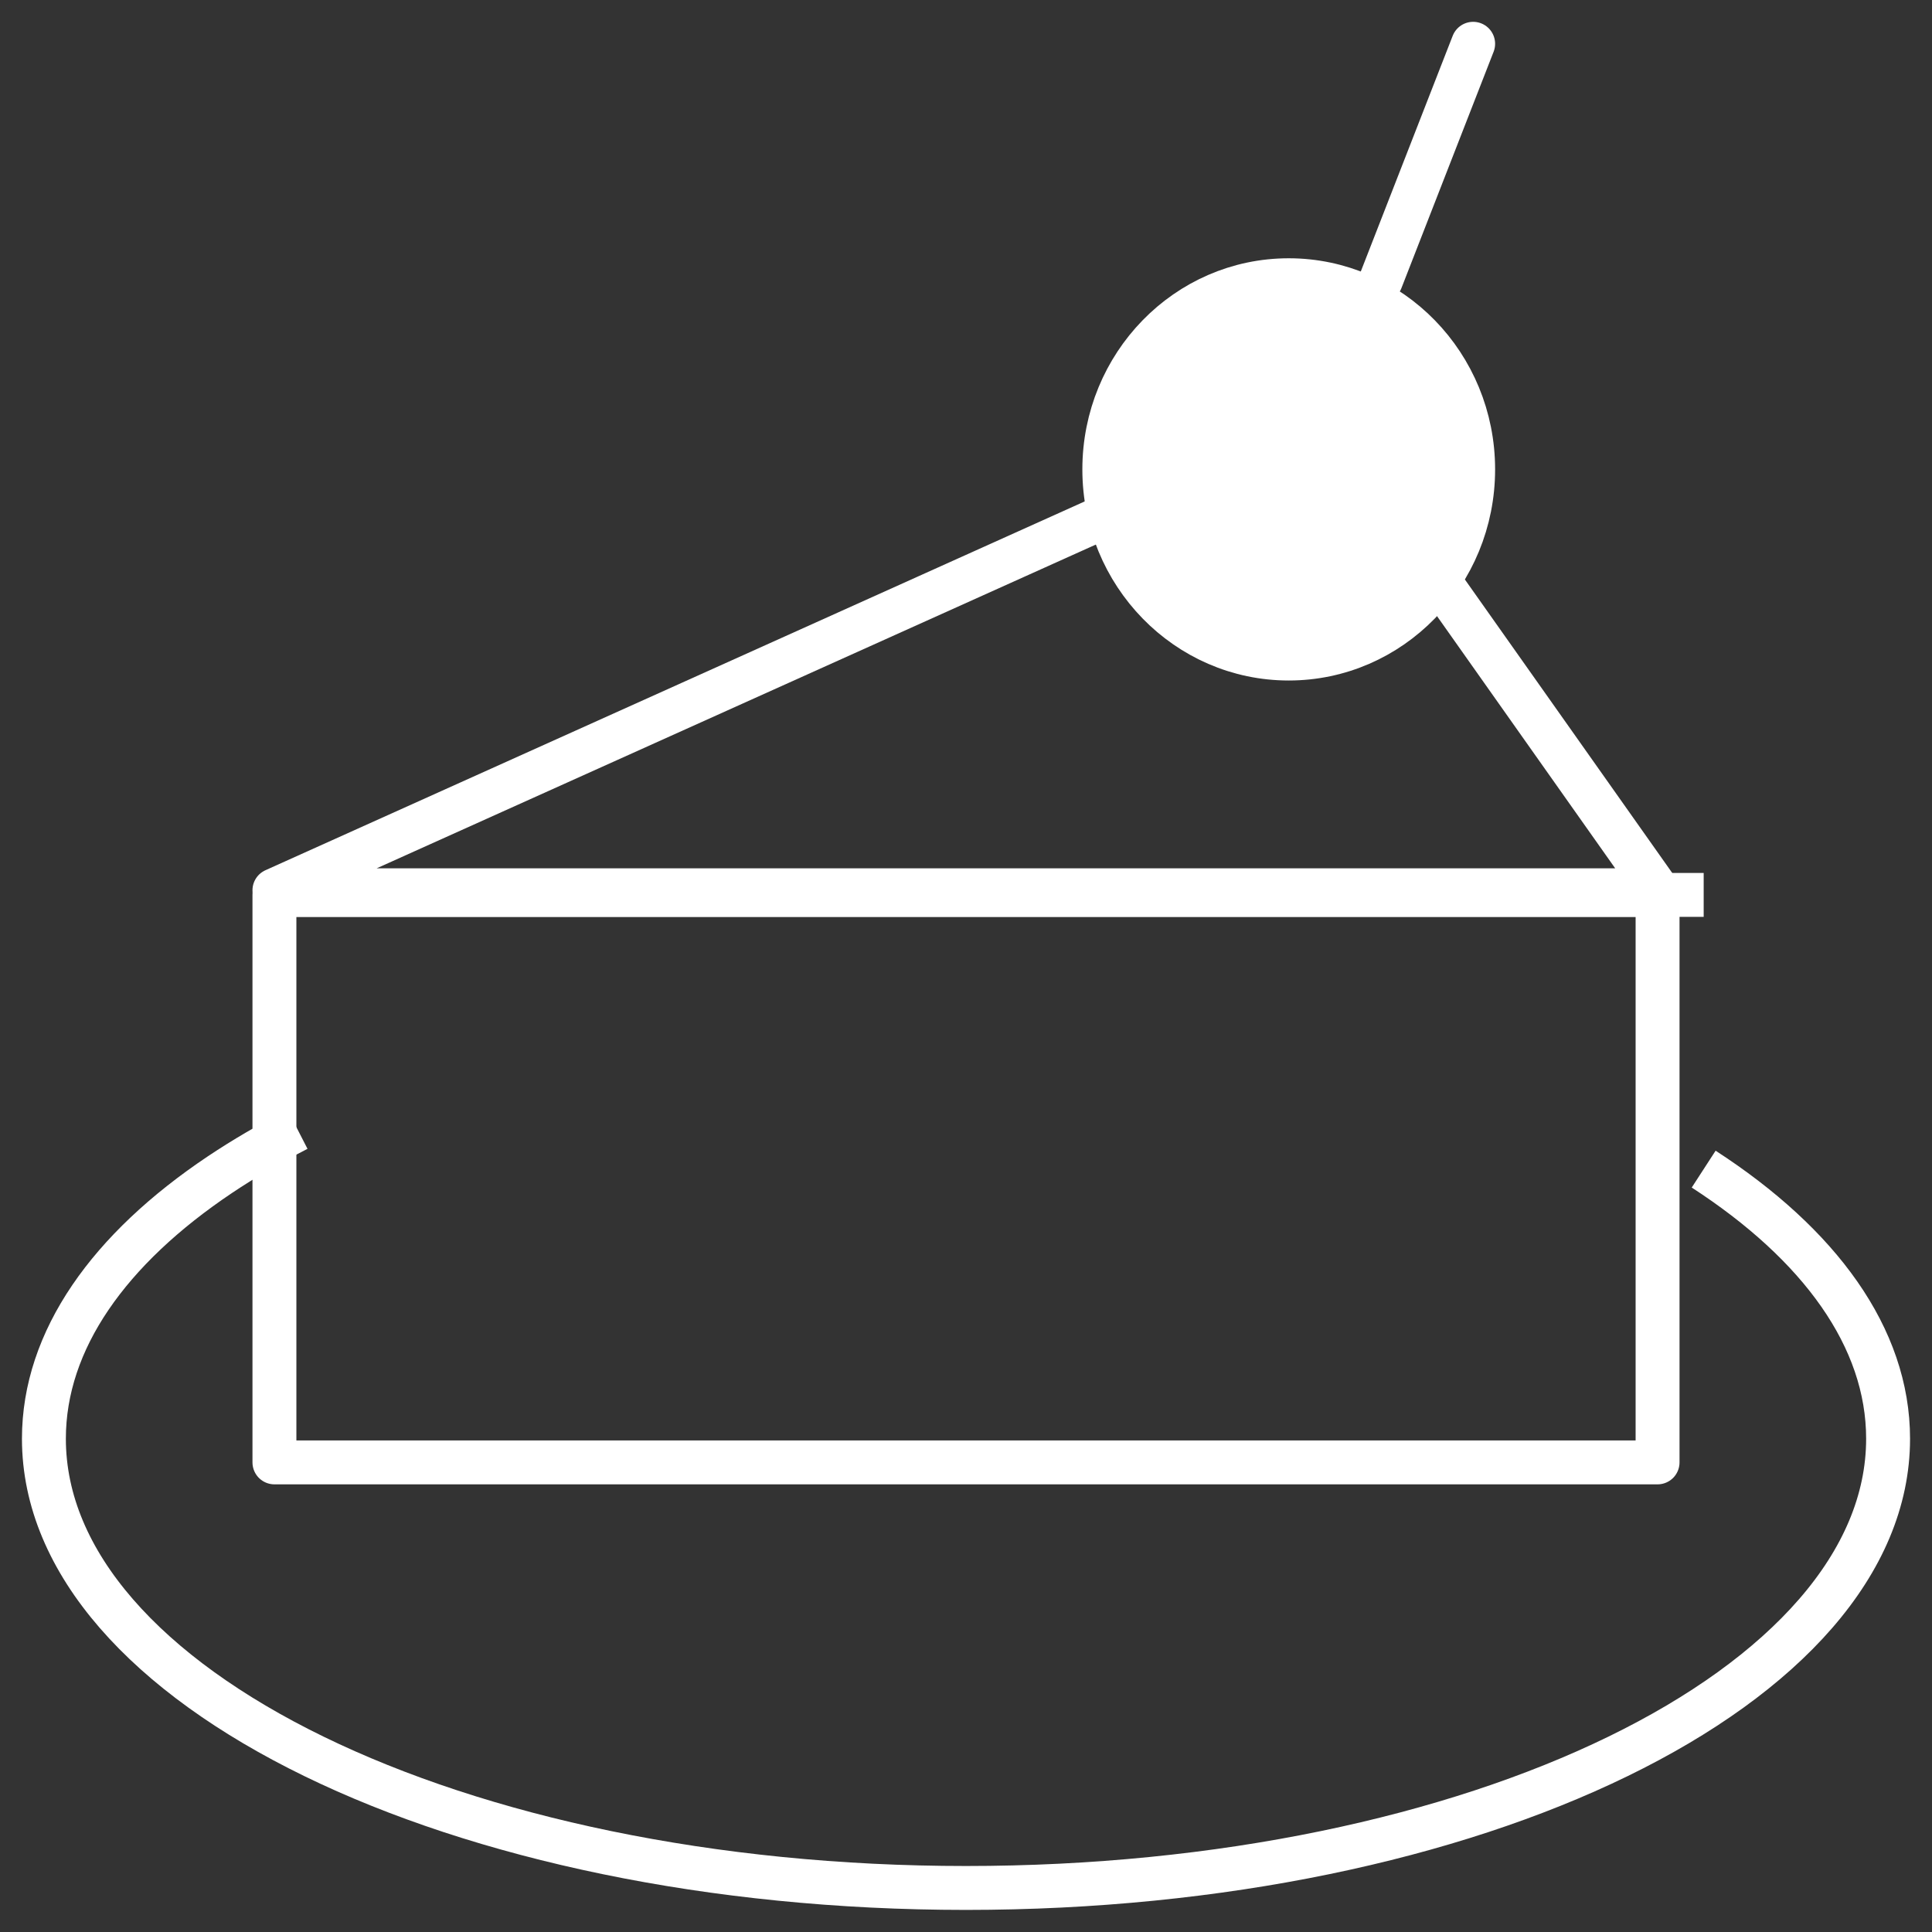
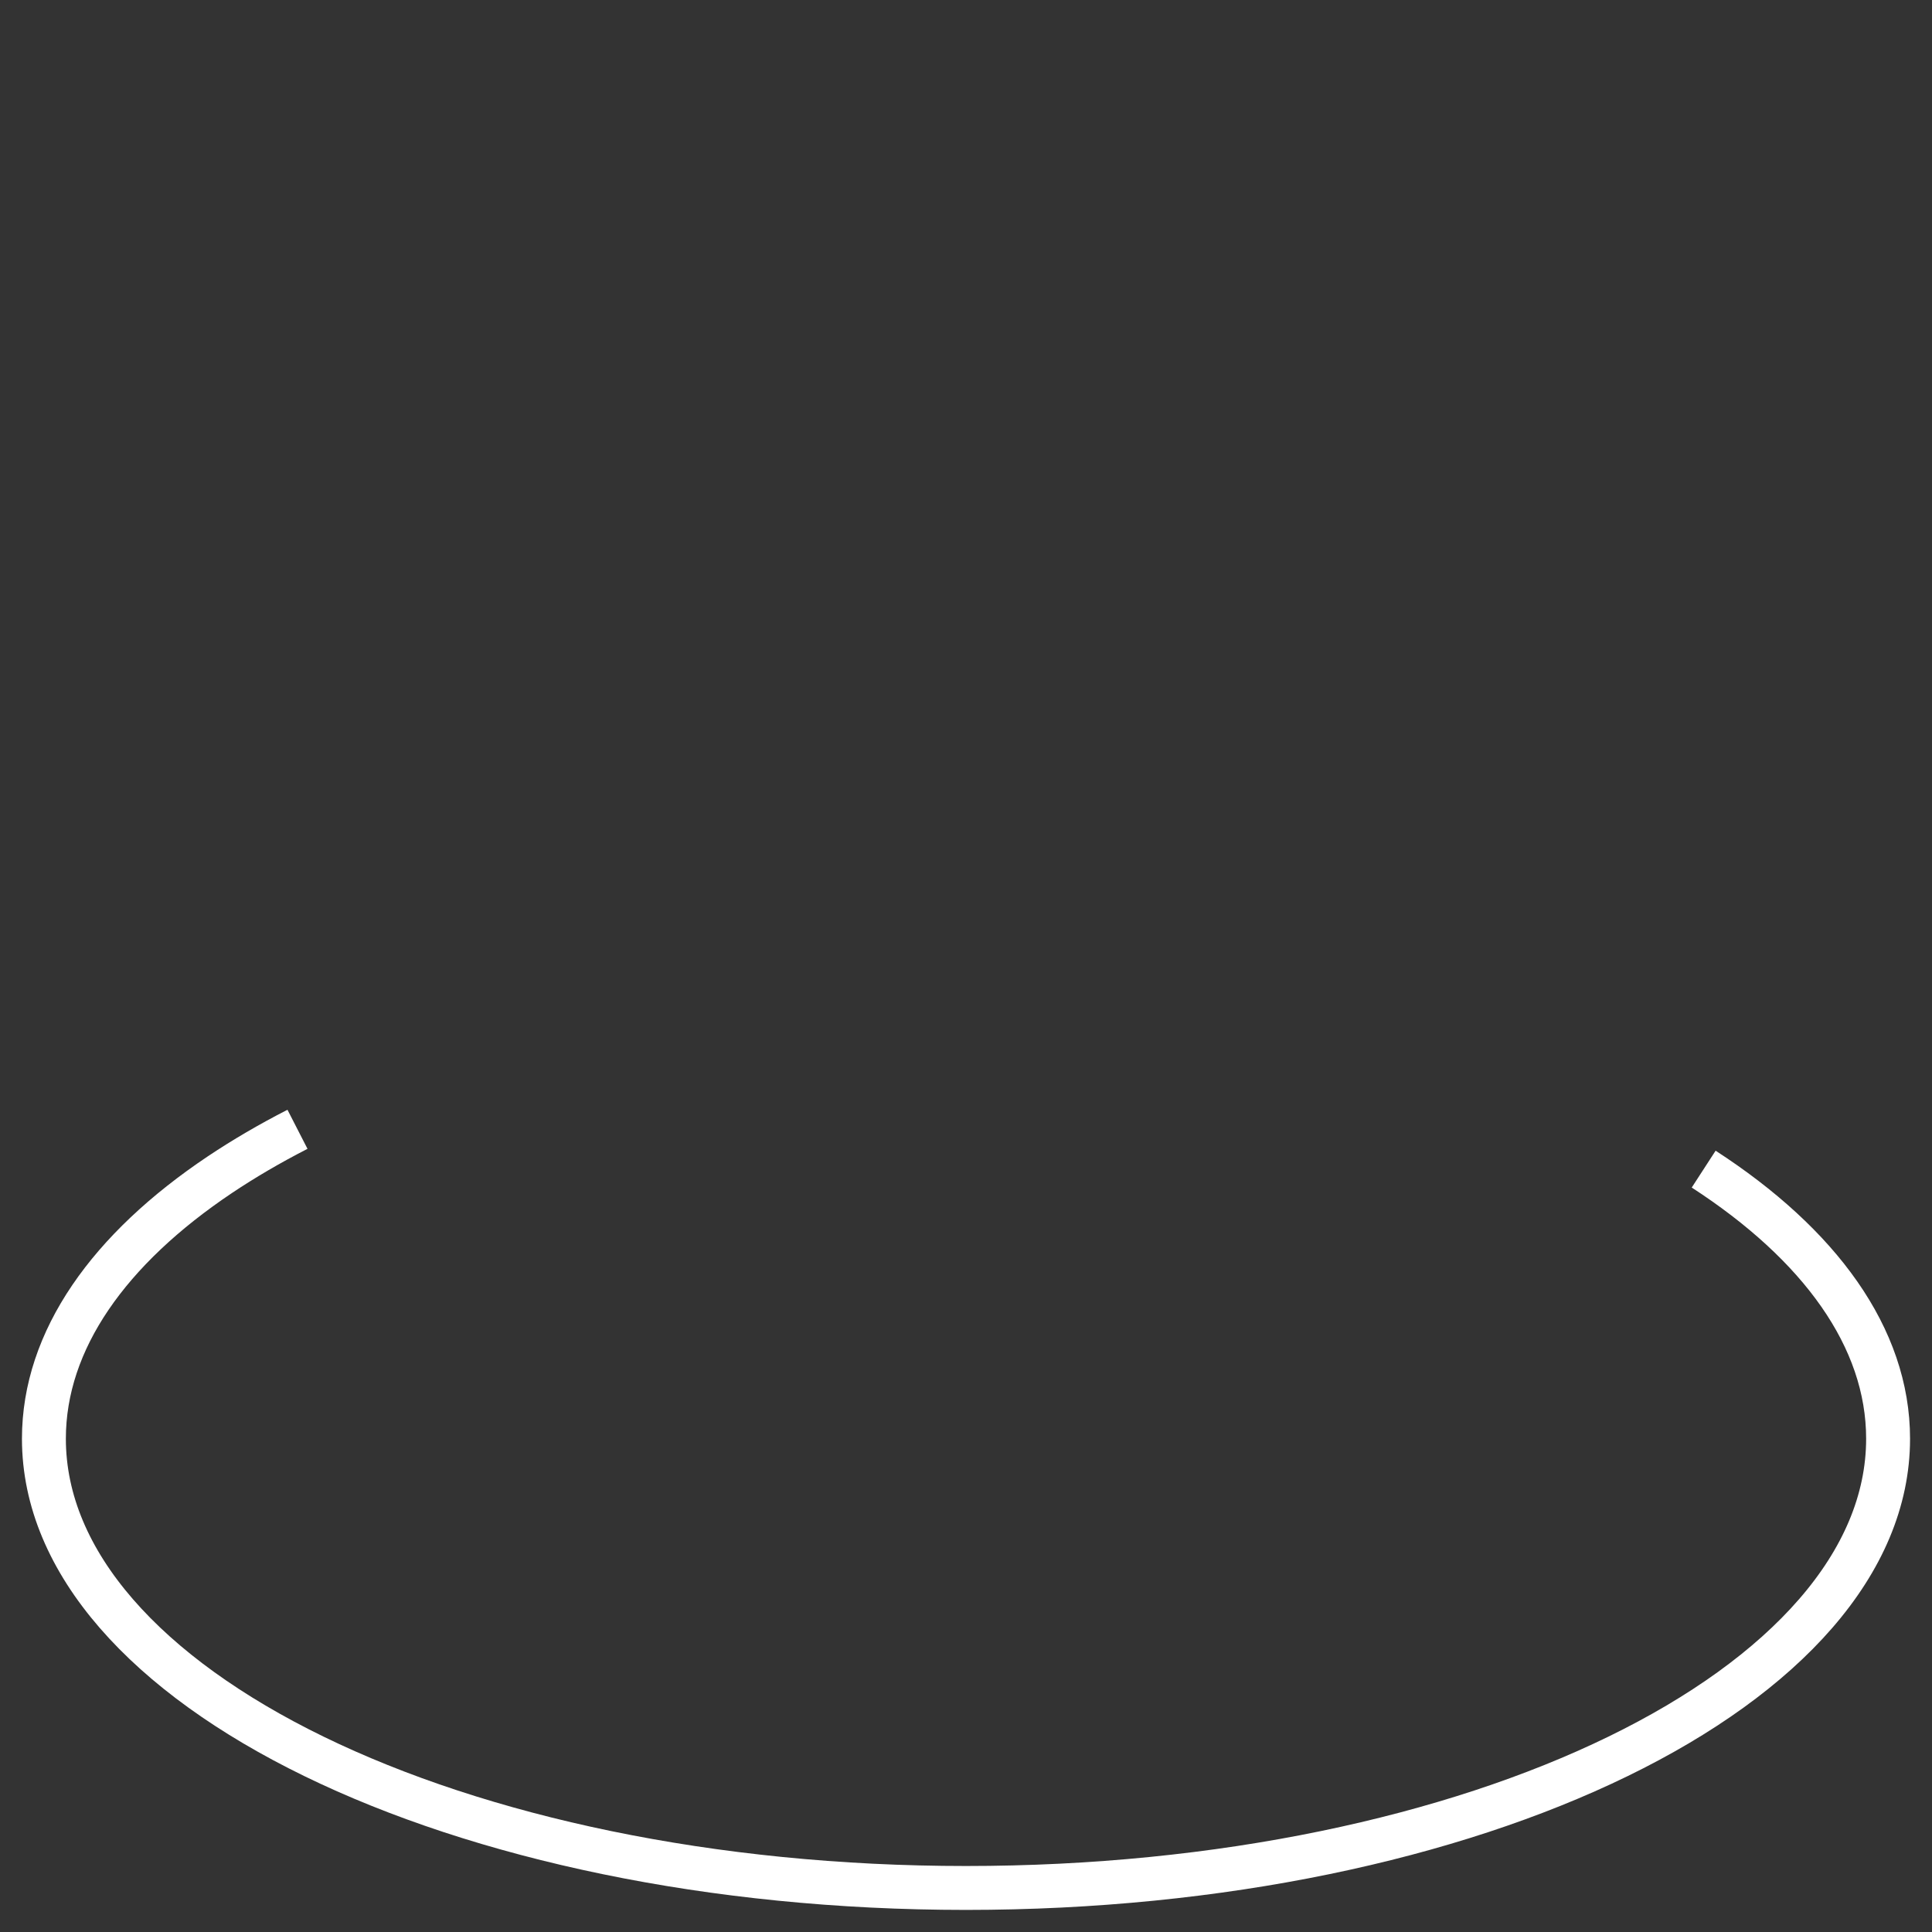
<svg xmlns="http://www.w3.org/2000/svg" width="44" height="44" viewBox="0 0 44 44" fill="none">
  <rect x="0" y="0" width="44" height="44" fill="#333333" stroke="none" />
-   <path d="M25.15 11.767L6.25 20.275H37.75L32.5 12.844" stroke="white" stroke-linecap="round" stroke-linejoin="round" />
-   <path d="M29.35 14.998C31.669 14.998 33.55 13.069 33.55 10.69C33.55 8.311 31.669 6.382 29.35 6.382C27.03 6.382 25.15 8.311 25.15 10.69C25.15 13.069 27.03 14.998 29.35 14.998Z" fill="white" stroke="white" />
-   <path d="M31.45 6.382L33.55 0.997" stroke="white" stroke-linecap="round" />
  <path d="M6.775 25.719C6.143 26.043 5.556 26.386 5.013 26.749C2.489 28.438 1 30.517 1 32.766C1 38.417 10.402 42.997 22 42.997C33.598 42.997 43 38.417 43 32.766C43 30.461 41.438 28.336 38.8 26.626" stroke="white" />
-   <path d="M6.25 20.381H37.75V33.305H6.25V20.381Z" stroke="white" stroke-linecap="round" stroke-linejoin="round" />
-   <path d="M6.25 20.381H38.8" stroke="white" />
</svg>